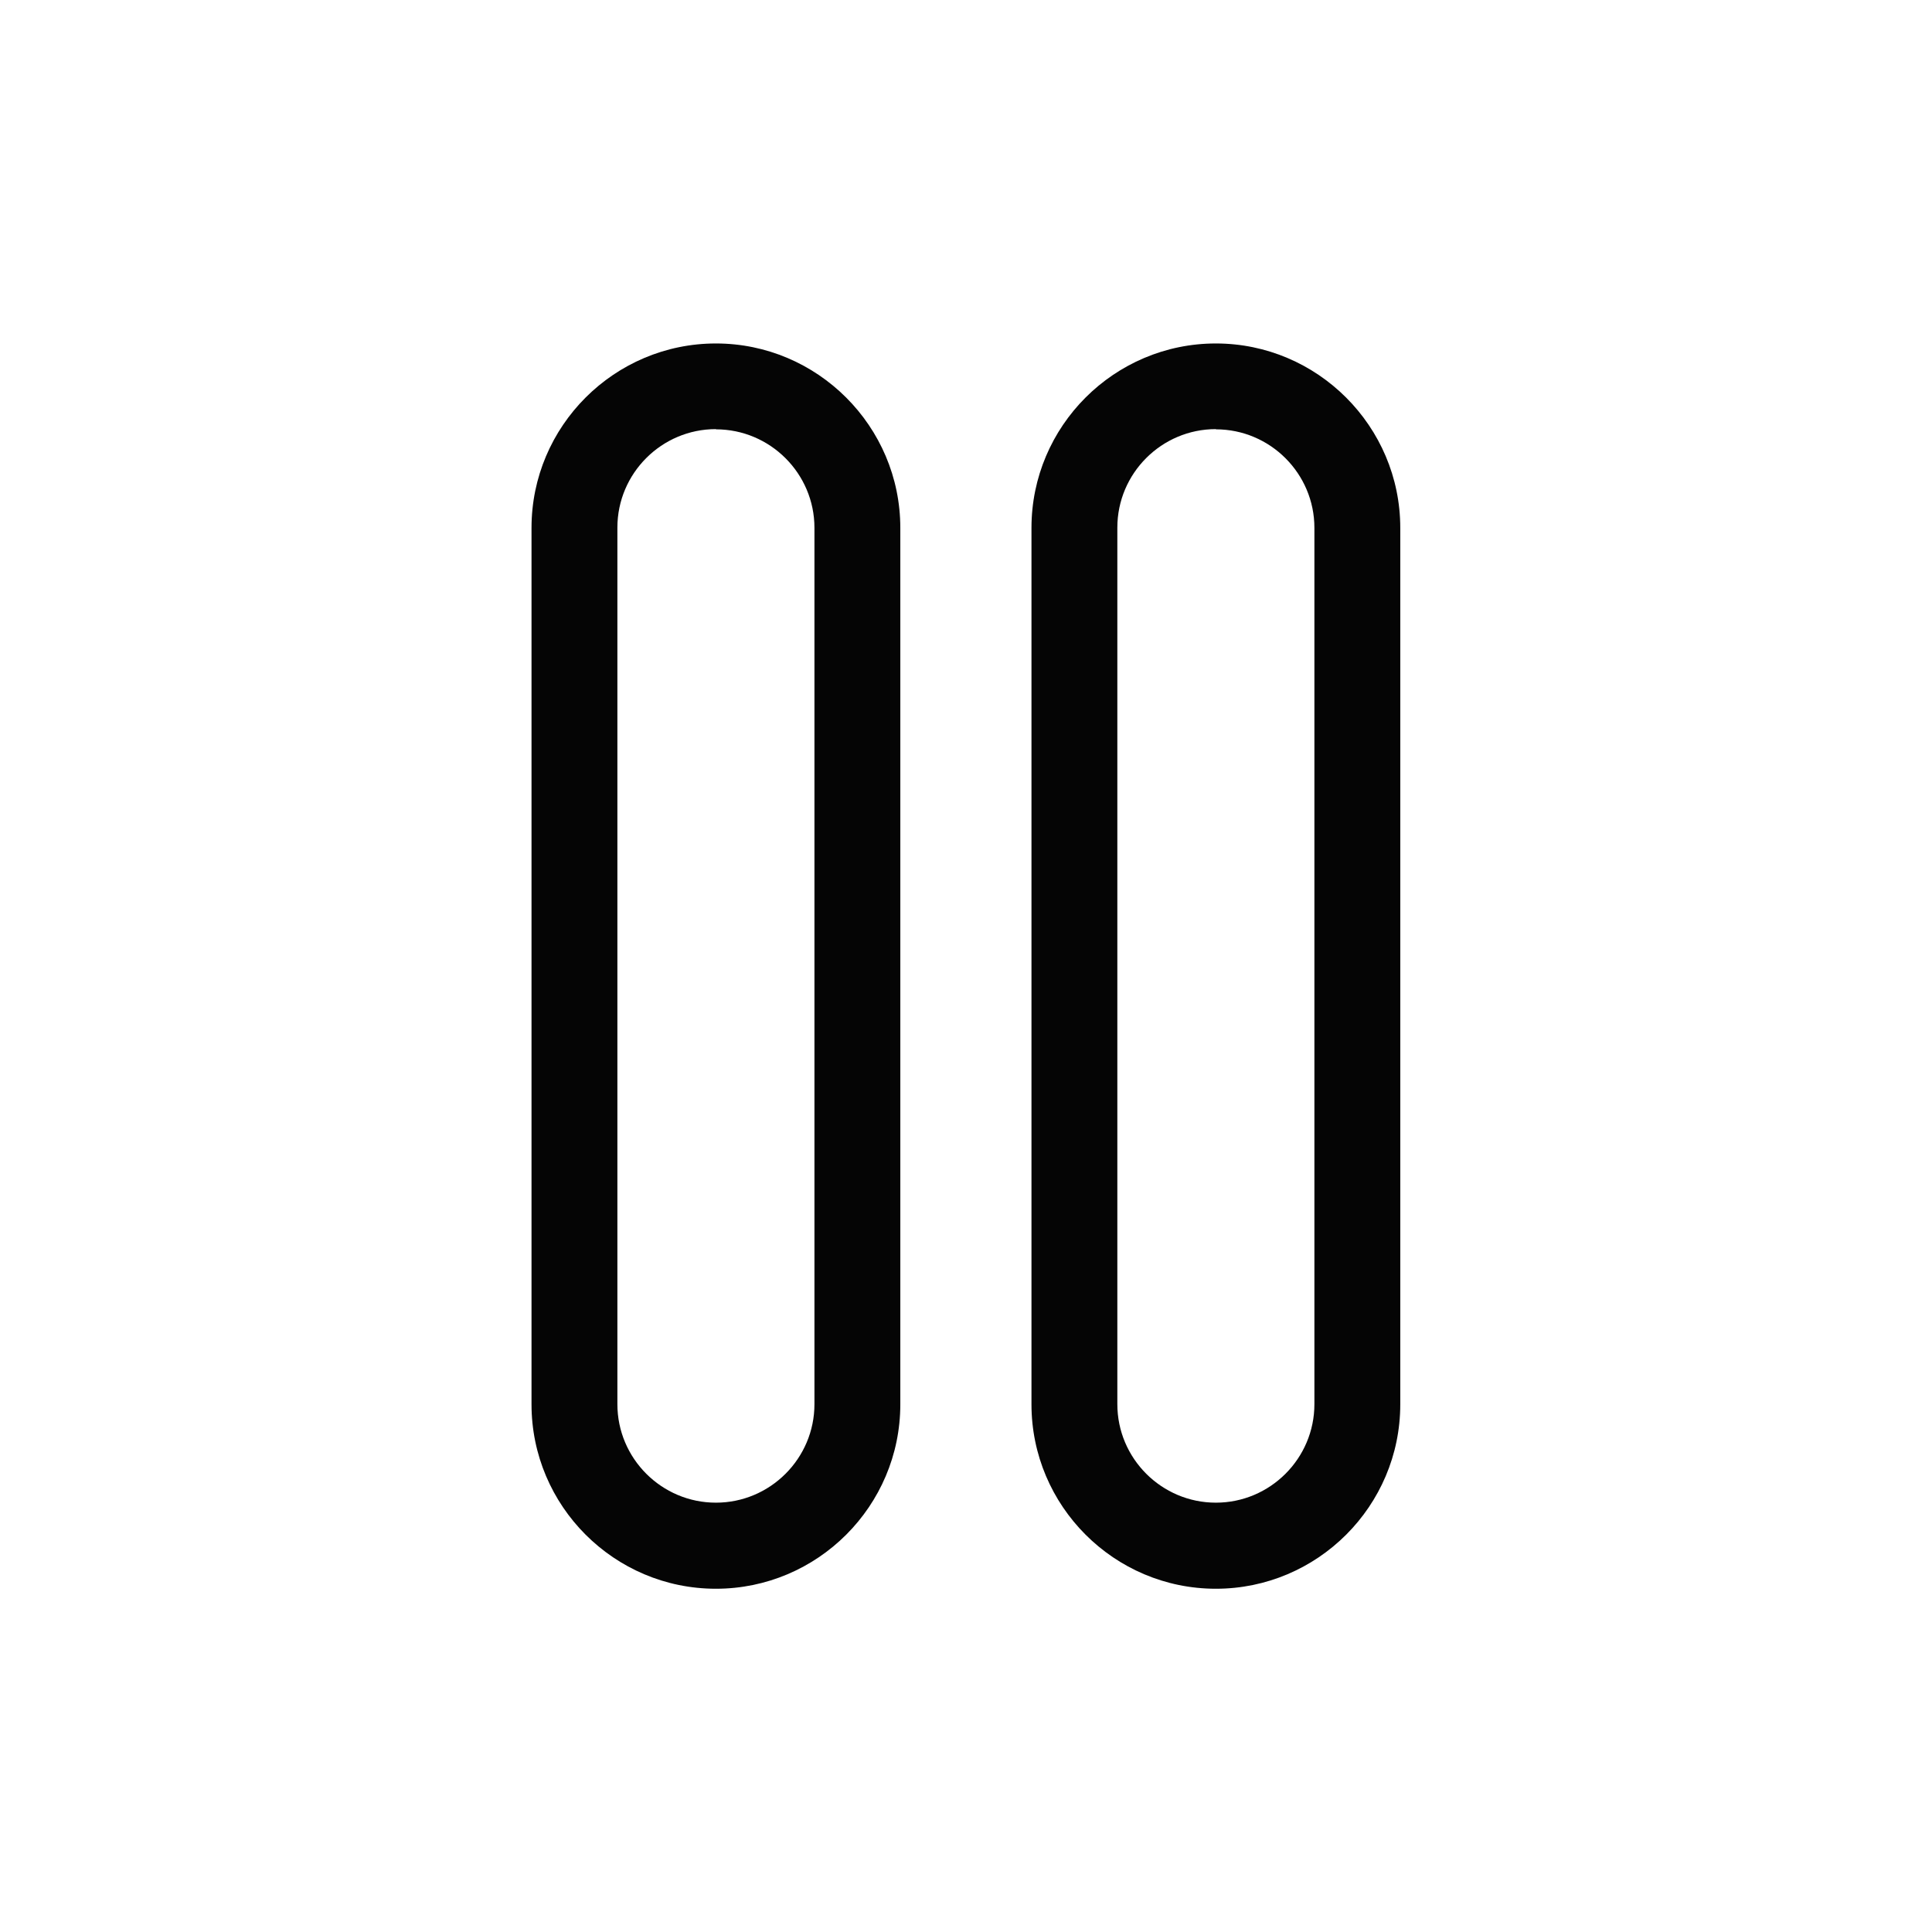
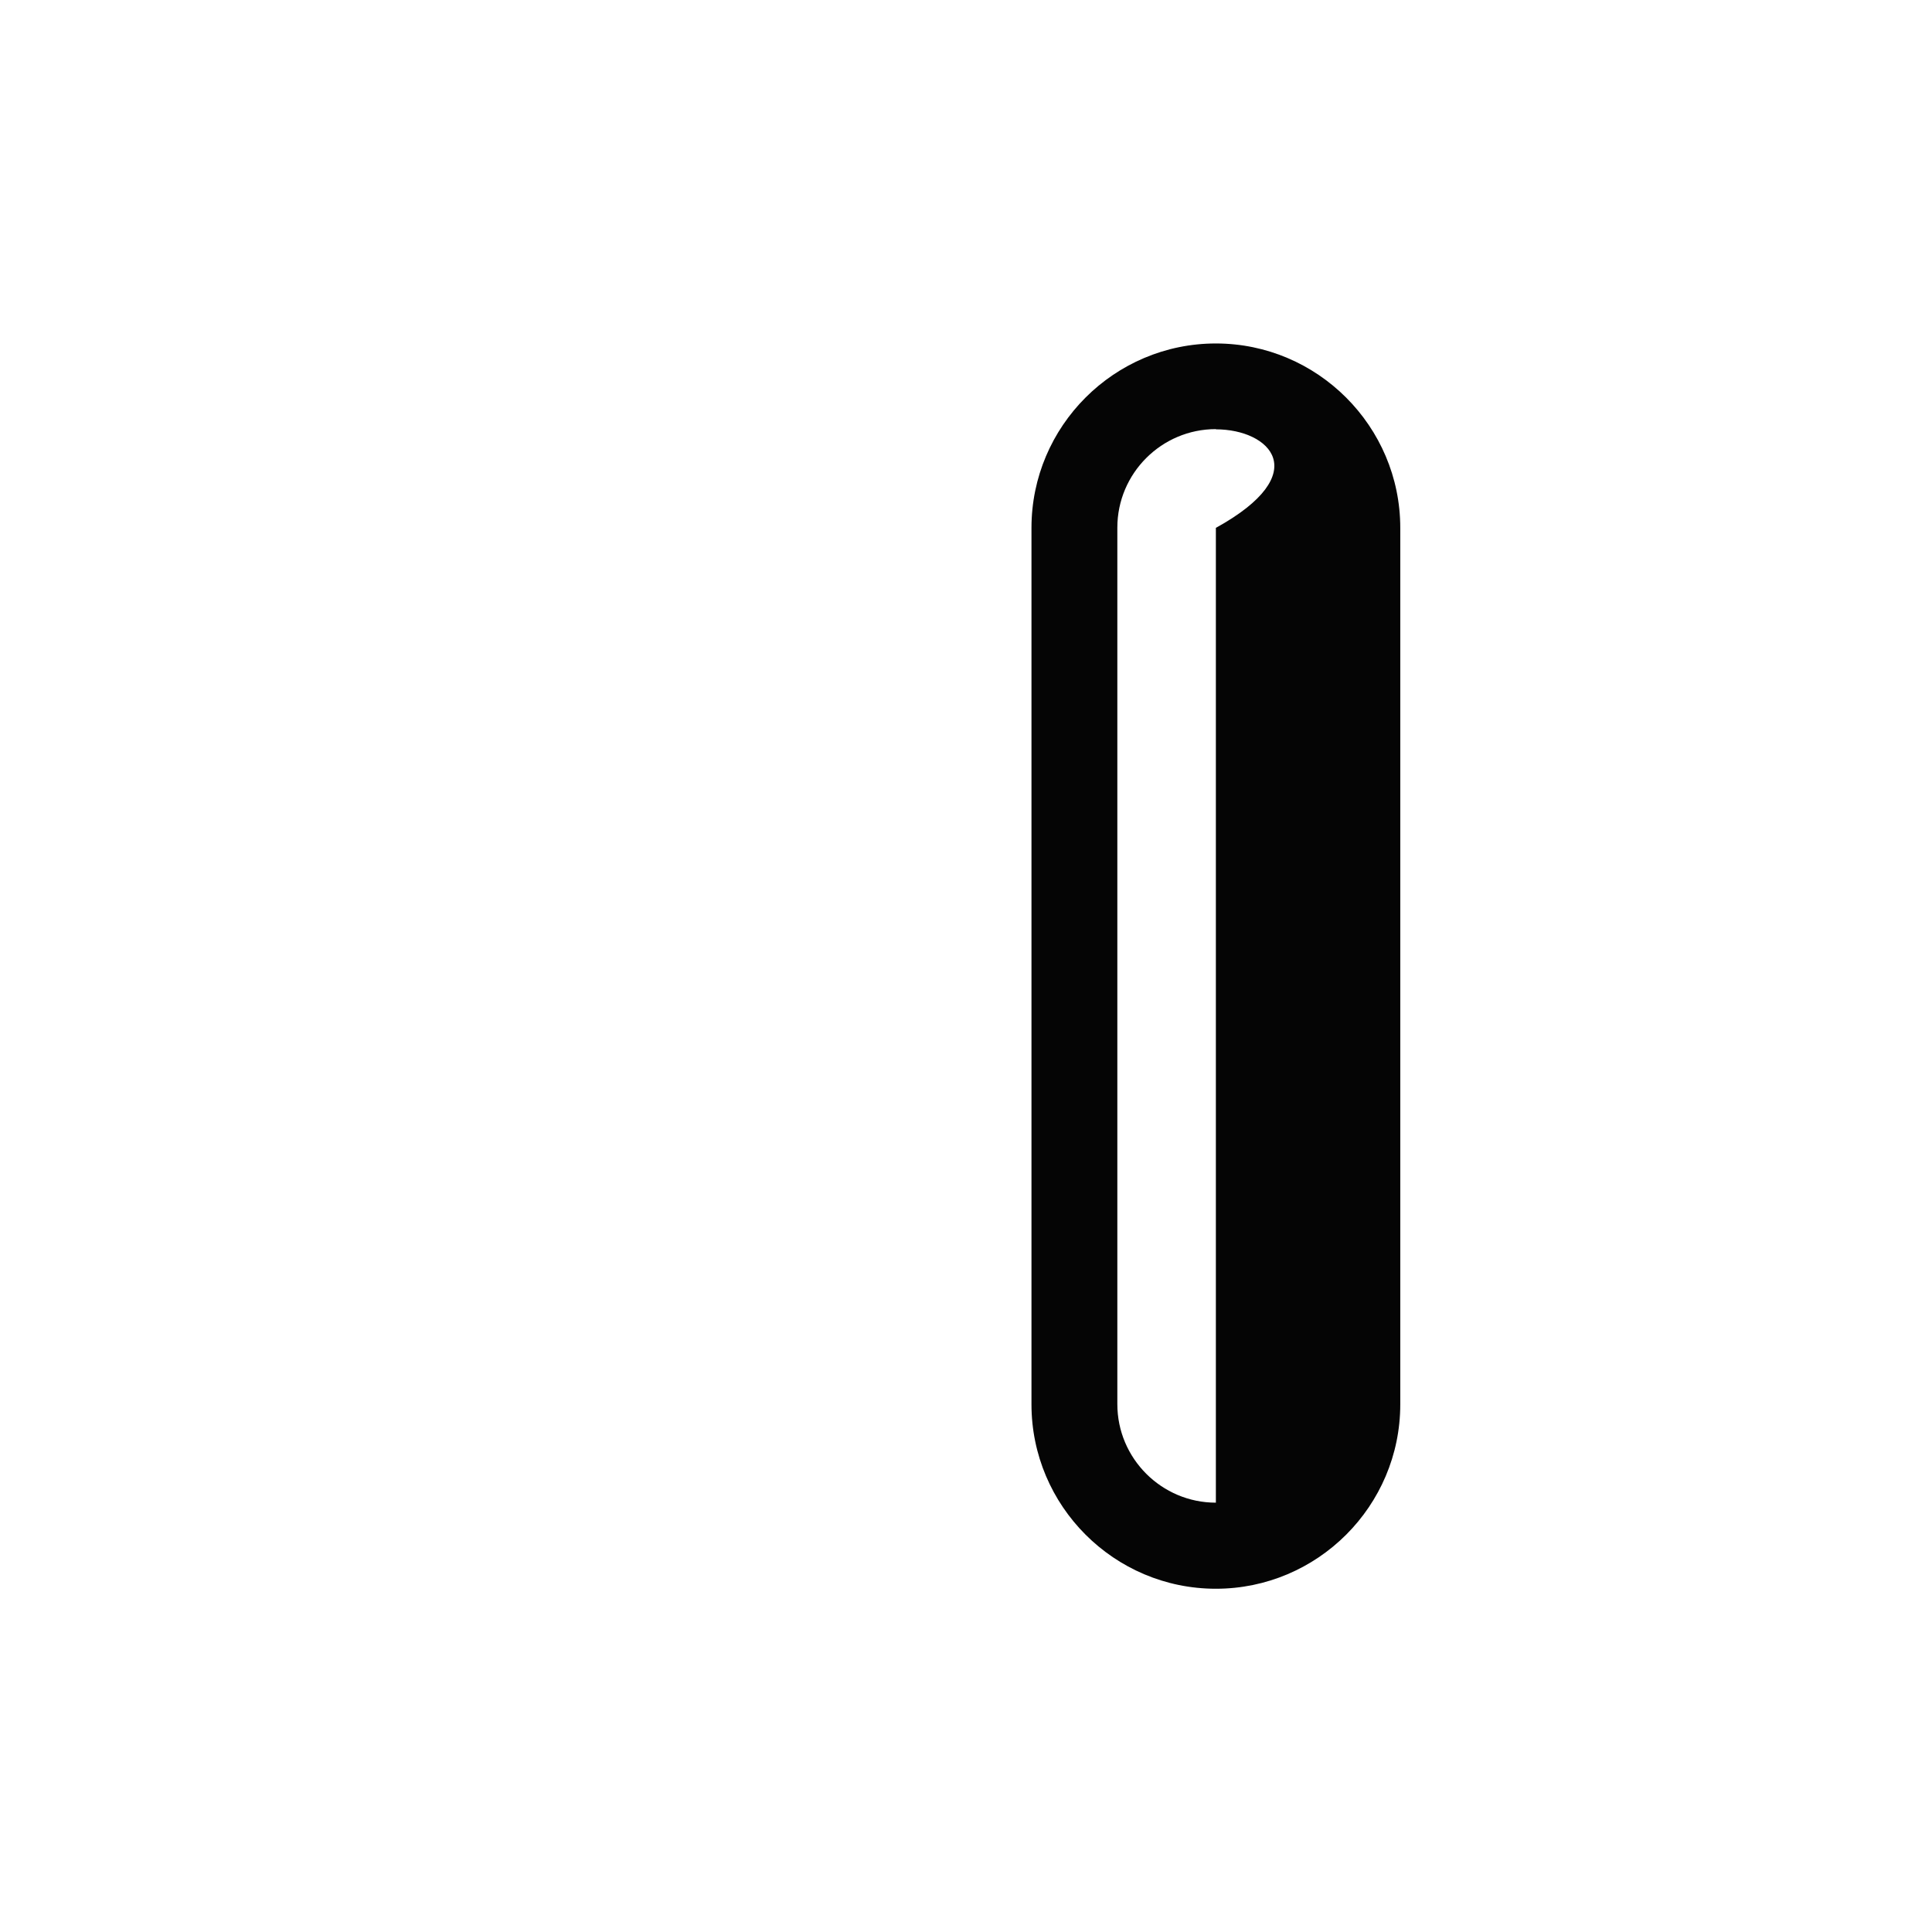
<svg xmlns="http://www.w3.org/2000/svg" fill="none" viewBox="0 0 90 90" height="90" width="90">
-   <path fill="#050505" d="M33.35 74.01C28.61 74.01 24.76 70.15 24.76 65.42V24.59C24.76 19.85 28.62 16 33.35 16C38.08 16 41.94 19.86 41.94 24.59V65.42C41.94 70.16 38.08 74.01 33.35 74.01ZM33.35 19.99C30.82 19.99 28.76 22.05 28.76 24.58V65.41C28.76 67.94 30.82 70 33.35 70C35.88 70 37.94 67.94 37.94 65.41V24.59C37.94 22.06 35.88 20 33.35 20V19.99Z" />
-   <path fill="#050505" d="M56.64 74.01C51.9 74.01 48.05 70.15 48.05 65.42V24.59C48.05 19.85 51.91 16 56.64 16C61.37 16 65.23 19.86 65.23 24.59V65.42C65.23 70.16 61.37 74.01 56.64 74.01ZM56.64 19.99C54.11 19.99 52.05 22.05 52.05 24.58V65.41C52.05 67.94 54.11 70 56.64 70C59.17 70 61.23 67.94 61.23 65.41V24.59C61.23 22.06 59.17 20 56.64 20V19.99Z" />
+   <path fill="#050505" d="M56.64 74.01C51.9 74.01 48.05 70.15 48.05 65.42V24.59C48.05 19.85 51.91 16 56.64 16C61.37 16 65.23 19.86 65.23 24.59V65.42C65.23 70.16 61.37 74.01 56.64 74.01ZM56.64 19.99C54.11 19.99 52.05 22.05 52.05 24.58V65.41C52.05 67.94 54.11 70 56.64 70V24.59C61.23 22.06 59.17 20 56.64 20V19.99Z" />
</svg>